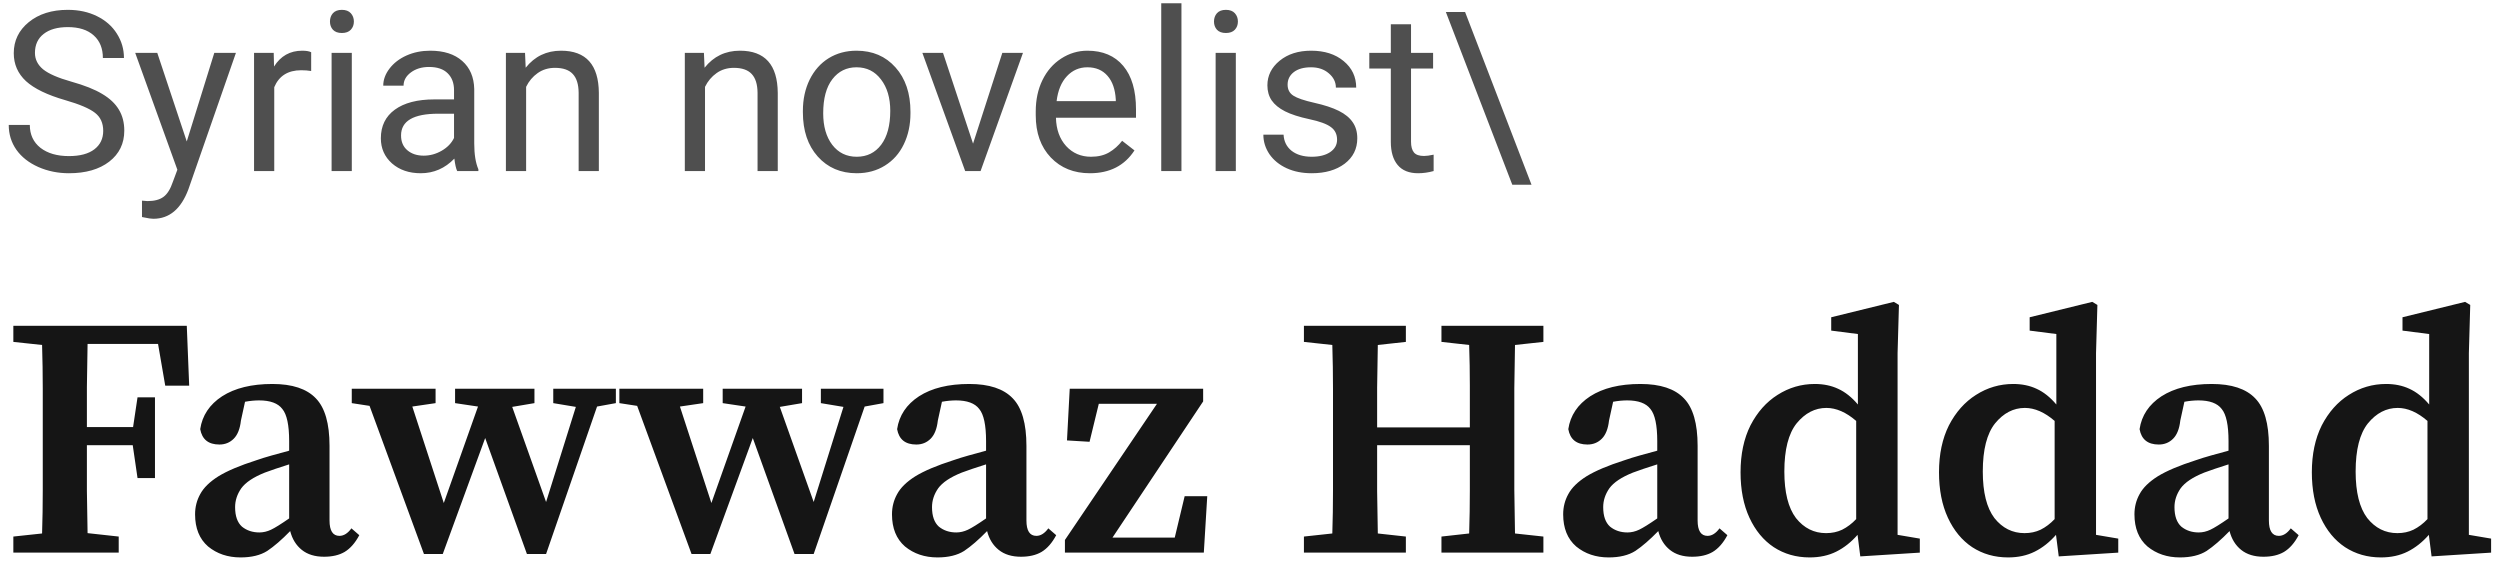
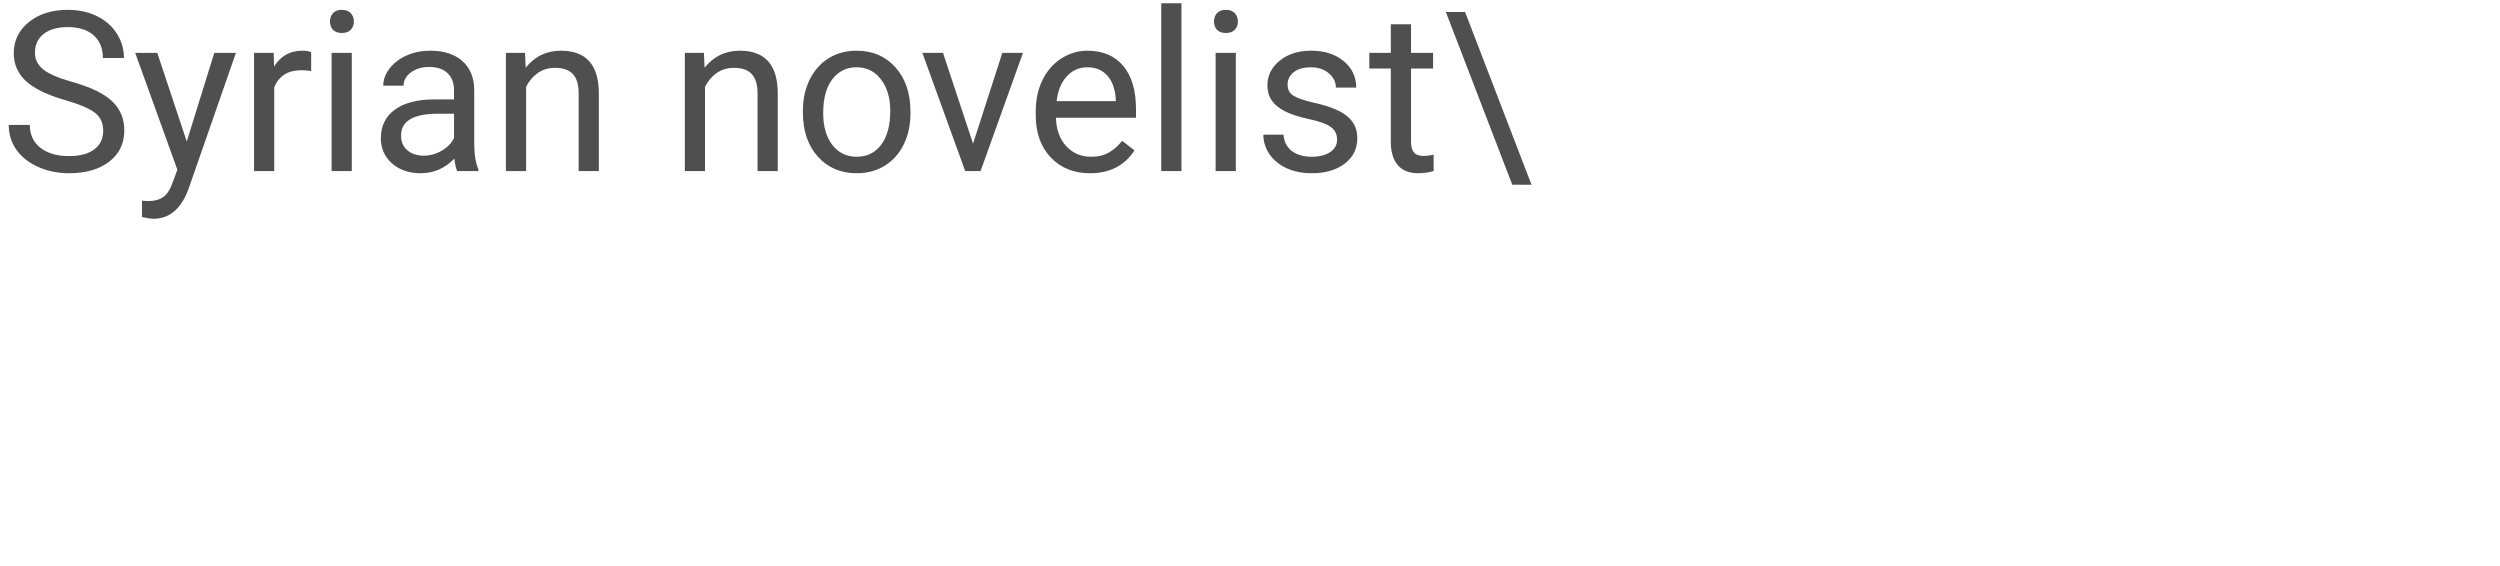
<svg xmlns="http://www.w3.org/2000/svg" width="190" height="43" viewBox="0 0 190 43" fill="none">
  <path d="M4.964 7.613C3.597 7.22 2.601 6.738 1.976 6.168C1.356 5.593 1.046 4.885 1.046 4.043C1.046 3.092 1.425 2.306 2.183 1.686C2.947 1.061 3.937 0.748 5.155 0.748C5.985 0.748 6.724 0.909 7.371 1.229C8.024 1.55 8.528 1.993 8.882 2.558C9.242 3.122 9.421 3.739 9.421 4.409H7.819C7.819 3.678 7.587 3.105 7.122 2.69C6.657 2.27 6.001 2.06 5.155 2.06C4.369 2.06 3.755 2.234 3.312 2.583C2.875 2.926 2.656 3.404 2.656 4.019C2.656 4.511 2.864 4.929 3.279 5.272C3.699 5.61 4.41 5.919 5.412 6.202C6.419 6.484 7.205 6.797 7.77 7.14C8.34 7.477 8.76 7.873 9.031 8.327C9.308 8.78 9.446 9.314 9.446 9.929C9.446 10.908 9.064 11.694 8.301 12.286C7.537 12.873 6.516 13.166 5.238 13.166C4.408 13.166 3.633 13.008 2.914 12.693C2.194 12.372 1.638 11.935 1.245 11.381C0.858 10.828 0.664 10.2 0.664 9.497H2.266C2.266 10.227 2.535 10.806 3.071 11.232C3.614 11.652 4.336 11.863 5.238 11.863C6.079 11.863 6.724 11.691 7.172 11.348C7.62 11.005 7.844 10.537 7.844 9.945C7.844 9.353 7.637 8.897 7.222 8.576C6.807 8.249 6.054 7.928 4.964 7.613ZM14.194 10.751L16.286 4.019H17.93L14.319 14.386C13.76 15.88 12.872 16.627 11.654 16.627L11.364 16.602L10.791 16.495V15.249L11.206 15.283C11.726 15.283 12.13 15.178 12.418 14.967C12.711 14.757 12.952 14.372 13.14 13.813L13.48 12.9L10.276 4.019H11.953L14.194 10.751ZM23.649 5.396C23.416 5.358 23.165 5.338 22.894 5.338C21.886 5.338 21.203 5.767 20.843 6.625V13H19.308V4.019H20.802L20.827 5.056C21.33 4.254 22.044 3.853 22.968 3.853C23.267 3.853 23.494 3.891 23.649 3.969V5.396ZM26.737 13H25.201V4.019H26.737V13ZM25.077 1.636C25.077 1.387 25.151 1.177 25.301 1.005C25.456 0.834 25.683 0.748 25.981 0.748C26.28 0.748 26.507 0.834 26.662 1.005C26.817 1.177 26.895 1.387 26.895 1.636C26.895 1.885 26.817 2.093 26.662 2.259C26.507 2.425 26.28 2.508 25.981 2.508C25.683 2.508 25.456 2.425 25.301 2.259C25.151 2.093 25.077 1.885 25.077 1.636ZM34.747 13C34.658 12.823 34.587 12.508 34.531 12.054C33.817 12.795 32.965 13.166 31.975 13.166C31.089 13.166 30.361 12.917 29.791 12.419C29.227 11.915 28.945 11.279 28.945 10.51C28.945 9.575 29.299 8.85 30.007 8.335C30.721 7.815 31.723 7.555 33.012 7.555H34.506V6.849C34.506 6.312 34.346 5.886 34.025 5.571C33.704 5.25 33.231 5.089 32.605 5.089C32.058 5.089 31.598 5.228 31.227 5.504C30.857 5.781 30.671 6.116 30.671 6.509H29.127C29.127 6.061 29.285 5.629 29.601 5.214C29.922 4.793 30.353 4.461 30.895 4.218C31.443 3.974 32.044 3.853 32.697 3.853C33.732 3.853 34.542 4.113 35.129 4.633C35.715 5.147 36.02 5.859 36.042 6.766V10.9C36.042 11.724 36.147 12.38 36.357 12.867V13H34.747ZM32.199 11.83C32.68 11.83 33.137 11.705 33.568 11.456C34 11.207 34.313 10.883 34.506 10.485V8.642H33.303C31.421 8.642 30.48 9.193 30.48 10.294C30.48 10.775 30.641 11.152 30.962 11.423C31.283 11.694 31.695 11.83 32.199 11.83ZM39.902 4.019L39.952 5.147C40.638 4.284 41.534 3.853 42.641 3.853C44.539 3.853 45.497 4.923 45.513 7.065V13H43.977V7.057C43.972 6.409 43.823 5.931 43.529 5.621C43.242 5.311 42.791 5.156 42.176 5.156C41.678 5.156 41.241 5.289 40.865 5.554C40.488 5.82 40.195 6.168 39.985 6.6V13H38.449V4.019H39.902ZM53.498 4.019L53.548 5.147C54.234 4.284 55.131 3.853 56.238 3.853C58.136 3.853 59.093 4.923 59.11 7.065V13H57.574V7.057C57.569 6.409 57.419 5.931 57.126 5.621C56.838 5.311 56.387 5.156 55.773 5.156C55.275 5.156 54.838 5.289 54.461 5.554C54.085 5.82 53.792 6.168 53.581 6.6V13H52.046V4.019H53.498ZM61.019 8.426C61.019 7.546 61.191 6.755 61.534 6.052C61.882 5.349 62.364 4.807 62.978 4.425C63.598 4.043 64.303 3.853 65.095 3.853C66.318 3.853 67.305 4.276 68.058 5.123C68.816 5.969 69.195 7.095 69.195 8.501V8.609C69.195 9.483 69.026 10.269 68.689 10.966C68.357 11.658 67.878 12.198 67.253 12.585C66.633 12.972 65.919 13.166 65.111 13.166C63.894 13.166 62.906 12.743 62.148 11.896C61.395 11.049 61.019 9.929 61.019 8.534V8.426ZM62.563 8.609C62.563 9.605 62.793 10.405 63.252 11.008C63.717 11.611 64.337 11.913 65.111 11.913C65.892 11.913 66.511 11.608 66.971 10.999C67.43 10.385 67.66 9.528 67.66 8.426C67.66 7.441 67.424 6.644 66.954 6.036C66.489 5.421 65.87 5.114 65.095 5.114C64.337 5.114 63.725 5.416 63.26 6.019C62.795 6.622 62.563 7.486 62.563 8.609ZM73.952 10.916L76.176 4.019H77.745L74.524 13H73.354L70.1 4.019H71.669L73.952 10.916ZM82.834 13.166C81.616 13.166 80.626 12.768 79.862 11.971C79.098 11.168 78.716 10.098 78.716 8.758V8.476C78.716 7.585 78.885 6.791 79.223 6.094C79.566 5.391 80.042 4.843 80.65 4.45C81.265 4.052 81.929 3.853 82.643 3.853C83.81 3.853 84.718 4.237 85.365 5.006C86.013 5.776 86.336 6.877 86.336 8.31V8.949H80.252C80.274 9.835 80.531 10.551 81.024 11.099C81.522 11.641 82.153 11.913 82.916 11.913C83.459 11.913 83.918 11.802 84.294 11.581C84.671 11.359 85 11.066 85.282 10.701L86.22 11.431C85.468 12.588 84.339 13.166 82.834 13.166ZM82.643 5.114C82.023 5.114 81.503 5.341 81.082 5.795C80.662 6.243 80.401 6.874 80.302 7.688H84.801V7.571C84.757 6.791 84.546 6.188 84.17 5.762C83.794 5.33 83.284 5.114 82.643 5.114ZM89.79 13H88.254V0.25H89.79V13ZM93.923 13H92.388V4.019H93.923V13ZM92.263 1.636C92.263 1.387 92.338 1.177 92.487 1.005C92.642 0.834 92.869 0.748 93.168 0.748C93.467 0.748 93.694 0.834 93.849 1.005C94.004 1.177 94.081 1.387 94.081 1.636C94.081 1.885 94.004 2.093 93.849 2.259C93.694 2.425 93.467 2.508 93.168 2.508C92.869 2.508 92.642 2.425 92.487 2.259C92.338 2.093 92.263 1.885 92.263 1.636ZM101.618 10.618C101.618 10.203 101.46 9.882 101.145 9.655C100.835 9.422 100.29 9.223 99.51 9.057C98.735 8.891 98.118 8.692 97.659 8.459C97.205 8.227 96.867 7.95 96.646 7.629C96.43 7.308 96.322 6.927 96.322 6.484C96.322 5.748 96.632 5.125 97.252 4.616C97.877 4.107 98.674 3.853 99.643 3.853C100.661 3.853 101.485 4.115 102.116 4.641C102.753 5.167 103.071 5.839 103.071 6.658H101.527C101.527 6.238 101.347 5.875 100.987 5.571C100.633 5.266 100.185 5.114 99.643 5.114C99.084 5.114 98.647 5.236 98.331 5.479C98.016 5.723 97.858 6.041 97.858 6.434C97.858 6.805 98.005 7.084 98.298 7.272C98.591 7.461 99.12 7.64 99.883 7.812C100.653 7.984 101.275 8.188 101.751 8.426C102.227 8.664 102.578 8.952 102.805 9.29C103.038 9.622 103.154 10.028 103.154 10.51C103.154 11.312 102.833 11.957 102.191 12.444C101.549 12.925 100.716 13.166 99.692 13.166C98.973 13.166 98.337 13.039 97.783 12.784C97.23 12.53 96.795 12.175 96.48 11.722C96.17 11.262 96.015 10.767 96.015 10.236H97.551C97.579 10.751 97.783 11.16 98.165 11.464C98.552 11.763 99.061 11.913 99.692 11.913C100.273 11.913 100.738 11.796 101.087 11.564C101.441 11.326 101.618 11.011 101.618 10.618ZM107.238 1.844V4.019H108.915V5.206H107.238V10.775C107.238 11.135 107.312 11.406 107.462 11.589C107.611 11.766 107.866 11.854 108.226 11.854C108.403 11.854 108.646 11.821 108.956 11.755V13C108.552 13.111 108.159 13.166 107.777 13.166C107.091 13.166 106.574 12.959 106.225 12.543C105.876 12.128 105.702 11.539 105.702 10.775V5.206H104.067V4.019H105.702V1.844H107.238ZM109.886 0.914H111.347L116.394 14.038H114.933L109.886 0.914Z" fill="#4F4F4F" />
-   <path d="M1.014 25.984V24.762H14.196L14.378 29.312H12.558L12.012 26.14H6.656C6.639 27.232 6.621 28.324 6.604 29.416C6.604 30.491 6.604 31.505 6.604 32.458H10.114L10.452 30.196H11.778V36.332H10.452L10.088 33.836H6.604C6.604 35.067 6.604 36.228 6.604 37.32C6.621 38.395 6.639 39.461 6.656 40.518L9.022 40.778V42H1.014V40.778L3.198 40.544C3.233 39.469 3.25 38.377 3.25 37.268C3.25 36.159 3.25 35.049 3.25 33.94V32.822C3.25 31.73 3.25 30.638 3.25 29.546C3.25 28.437 3.233 27.327 3.198 26.218L1.014 25.984ZM24.628 42.312C23.935 42.312 23.371 42.139 22.938 41.792C22.505 41.445 22.21 40.969 22.054 40.362C21.413 41.021 20.832 41.523 20.312 41.87C19.792 42.199 19.116 42.364 18.284 42.364C17.313 42.364 16.49 42.087 15.814 41.532C15.155 40.96 14.826 40.145 14.826 39.088C14.826 38.533 14.956 38.022 15.216 37.554C15.476 37.069 15.935 36.618 16.594 36.202C17.27 35.786 18.232 35.379 19.48 34.98C19.827 34.859 20.217 34.737 20.65 34.616C21.083 34.495 21.525 34.373 21.976 34.252V33.524C21.976 32.311 21.803 31.496 21.456 31.08C21.127 30.647 20.537 30.43 19.688 30.43C19.532 30.43 19.359 30.439 19.168 30.456C18.995 30.473 18.813 30.499 18.622 30.534L18.31 31.964C18.241 32.588 18.059 33.047 17.764 33.342C17.469 33.637 17.105 33.784 16.672 33.784C15.84 33.784 15.355 33.394 15.216 32.614C15.372 31.574 15.927 30.742 16.88 30.118C17.851 29.494 19.125 29.182 20.702 29.182C22.21 29.182 23.311 29.546 24.004 30.274C24.697 30.985 25.044 32.189 25.044 33.888V39.556C25.044 40.336 25.295 40.726 25.798 40.726C26.127 40.726 26.431 40.535 26.708 40.154L27.306 40.674C26.994 41.263 26.621 41.688 26.188 41.948C25.772 42.191 25.252 42.312 24.628 42.312ZM17.868 38.542C17.868 39.218 18.041 39.712 18.388 40.024C18.752 40.319 19.194 40.466 19.714 40.466C20.009 40.466 20.303 40.397 20.598 40.258C20.893 40.119 21.352 39.833 21.976 39.4V35.292C21.612 35.413 21.265 35.526 20.936 35.63C20.624 35.734 20.355 35.829 20.13 35.916C19.263 36.263 18.665 36.661 18.336 37.112C18.024 37.563 17.868 38.039 17.868 38.542ZM42.048 30.638V29.546H46.806V30.638L45.376 30.898L41.502 42.104H40.046L36.874 33.29L33.65 42.104H32.22L28.086 30.846L26.734 30.638V29.546H33.104V30.638L31.336 30.898L33.728 38.23L36.328 30.898L34.586 30.638V29.546H40.618V30.638L38.928 30.924L41.502 38.152L43.764 30.924L42.048 30.638ZM62.386 30.638V29.546H67.144V30.638L65.714 30.898L61.84 42.104H60.384L57.212 33.29L53.988 42.104H52.558L48.424 30.846L47.072 30.638V29.546H53.442V30.638L51.674 30.898L54.066 38.23L56.666 30.898L54.924 30.638V29.546H60.956V30.638L59.266 30.924L61.84 38.152L64.102 30.924L62.386 30.638ZM77.593 42.312C76.899 42.312 76.336 42.139 75.903 41.792C75.469 41.445 75.175 40.969 75.019 40.362C74.377 41.021 73.797 41.523 73.277 41.87C72.757 42.199 72.081 42.364 71.249 42.364C70.278 42.364 69.455 42.087 68.779 41.532C68.12 40.96 67.791 40.145 67.791 39.088C67.791 38.533 67.921 38.022 68.181 37.554C68.441 37.069 68.9 36.618 69.559 36.202C70.235 35.786 71.197 35.379 72.445 34.98C72.791 34.859 73.181 34.737 73.615 34.616C74.048 34.495 74.49 34.373 74.941 34.252V33.524C74.941 32.311 74.767 31.496 74.421 31.08C74.091 30.647 73.502 30.43 72.653 30.43C72.497 30.43 72.323 30.439 72.133 30.456C71.959 30.473 71.777 30.499 71.587 30.534L71.275 31.964C71.205 32.588 71.023 33.047 70.729 33.342C70.434 33.637 70.07 33.784 69.637 33.784C68.805 33.784 68.319 33.394 68.181 32.614C68.337 31.574 68.891 30.742 69.845 30.118C70.815 29.494 72.089 29.182 73.667 29.182C75.175 29.182 76.275 29.546 76.969 30.274C77.662 30.985 78.009 32.189 78.009 33.888V39.556C78.009 40.336 78.26 40.726 78.763 40.726C79.092 40.726 79.395 40.535 79.673 40.154L80.271 40.674C79.959 41.263 79.586 41.688 79.153 41.948C78.737 42.191 78.217 42.312 77.593 42.312ZM70.833 38.542C70.833 39.218 71.006 39.712 71.353 40.024C71.717 40.319 72.159 40.466 72.679 40.466C72.973 40.466 73.268 40.397 73.563 40.258C73.857 40.119 74.317 39.833 74.941 39.4V35.292C74.577 35.413 74.23 35.526 73.901 35.63C73.589 35.734 73.32 35.829 73.095 35.916C72.228 36.263 71.63 36.661 71.301 37.112C70.989 37.563 70.833 38.039 70.833 38.542ZM80.934 42V41.038L87.928 30.69H83.508L82.806 33.576L81.091 33.472L81.299 29.546H91.439V30.508L84.549 40.856H89.281L90.034 37.71H91.751L91.49 42H80.934ZM109.55 25.984V24.762H117.298V25.984L115.14 26.218C115.123 27.293 115.105 28.385 115.088 29.494C115.088 30.586 115.088 31.695 115.088 32.822V33.94C115.088 35.032 115.088 36.133 115.088 37.242C115.105 38.334 115.123 39.435 115.14 40.544L117.298 40.778V42H109.55V40.778L111.656 40.544C111.691 39.452 111.708 38.343 111.708 37.216C111.708 36.089 111.708 34.963 111.708 33.836H104.662C104.662 35.084 104.662 36.254 104.662 37.346C104.679 38.438 104.697 39.504 104.714 40.544L106.846 40.778V42H99.098V40.778L101.256 40.544C101.291 39.469 101.308 38.377 101.308 37.268C101.308 36.159 101.308 35.049 101.308 33.94V32.822C101.308 31.73 101.308 30.638 101.308 29.546C101.308 28.437 101.291 27.327 101.256 26.218L99.098 25.984V24.762H106.846V25.984L104.714 26.218C104.697 27.293 104.679 28.367 104.662 29.442C104.662 30.517 104.662 31.531 104.662 32.484H111.708C111.708 31.409 111.708 30.352 111.708 29.312C111.708 28.272 111.691 27.241 111.656 26.218L109.55 25.984ZM128.603 42.312C127.909 42.312 127.346 42.139 126.913 41.792C126.479 41.445 126.185 40.969 126.029 40.362C125.387 41.021 124.807 41.523 124.287 41.87C123.767 42.199 123.091 42.364 122.259 42.364C121.288 42.364 120.465 42.087 119.789 41.532C119.13 40.96 118.801 40.145 118.801 39.088C118.801 38.533 118.931 38.022 119.191 37.554C119.451 37.069 119.91 36.618 120.569 36.202C121.245 35.786 122.207 35.379 123.455 34.98C123.801 34.859 124.191 34.737 124.625 34.616C125.058 34.495 125.5 34.373 125.951 34.252V33.524C125.951 32.311 125.777 31.496 125.431 31.08C125.101 30.647 124.512 30.43 123.663 30.43C123.507 30.43 123.333 30.439 123.143 30.456C122.969 30.473 122.787 30.499 122.597 30.534L122.285 31.964C122.215 32.588 122.033 33.047 121.739 33.342C121.444 33.637 121.08 33.784 120.647 33.784C119.815 33.784 119.329 33.394 119.191 32.614C119.347 31.574 119.901 30.742 120.855 30.118C121.825 29.494 123.099 29.182 124.676 29.182C126.185 29.182 127.285 29.546 127.979 30.274C128.672 30.985 129.019 32.189 129.019 33.888V39.556C129.019 40.336 129.27 40.726 129.773 40.726C130.102 40.726 130.405 40.535 130.683 40.154L131.281 40.674C130.969 41.263 130.596 41.688 130.163 41.948C129.747 42.191 129.227 42.312 128.603 42.312ZM121.843 38.542C121.843 39.218 122.016 39.712 122.363 40.024C122.727 40.319 123.169 40.466 123.689 40.466C123.983 40.466 124.278 40.397 124.573 40.258C124.867 40.119 125.327 39.833 125.951 39.4V35.292C125.587 35.413 125.24 35.526 124.911 35.63C124.599 35.734 124.33 35.829 124.105 35.916C123.238 36.263 122.64 36.661 122.311 37.112C121.999 37.563 121.843 38.039 121.843 38.542ZM135.61 35.838C135.61 37.415 135.905 38.594 136.494 39.374C137.101 40.137 137.864 40.518 138.782 40.518C139.233 40.518 139.64 40.431 140.004 40.258C140.386 40.067 140.741 39.799 141.07 39.452V31.99C140.308 31.331 139.554 31.002 138.808 31.002C137.942 31.002 137.188 31.392 136.546 32.172C135.922 32.952 135.61 34.174 135.61 35.838ZM141.382 42.286L141.174 40.648C140.689 41.203 140.152 41.627 139.562 41.922C138.973 42.217 138.297 42.364 137.534 42.364C136.512 42.364 135.602 42.104 134.804 41.584C134.024 41.064 133.409 40.319 132.958 39.348C132.508 38.377 132.282 37.225 132.282 35.89C132.282 34.521 132.534 33.333 133.036 32.328C133.556 31.323 134.241 30.551 135.09 30.014C135.957 29.459 136.902 29.182 137.924 29.182C138.583 29.182 139.172 29.303 139.692 29.546C140.23 29.789 140.732 30.187 141.2 30.742V25.386L139.172 25.126V24.112L143.93 22.942L144.32 23.176L144.216 26.842V40.648L145.906 40.934V42L141.382 42.286ZM150.692 35.838C150.692 37.415 150.987 38.594 151.576 39.374C152.183 40.137 152.946 40.518 153.864 40.518C154.315 40.518 154.722 40.431 155.086 40.258C155.468 40.067 155.823 39.799 156.152 39.452V31.99C155.39 31.331 154.636 31.002 153.89 31.002C153.024 31.002 152.27 31.392 151.628 32.172C151.004 32.952 150.692 34.174 150.692 35.838ZM156.464 42.286L156.256 40.648C155.771 41.203 155.234 41.627 154.644 41.922C154.055 42.217 153.379 42.364 152.616 42.364C151.594 42.364 150.684 42.104 149.886 41.584C149.106 41.064 148.491 40.319 148.04 39.348C147.59 38.377 147.364 37.225 147.364 35.89C147.364 34.521 147.616 33.333 148.118 32.328C148.638 31.323 149.323 30.551 150.172 30.014C151.039 29.459 151.984 29.182 153.006 29.182C153.665 29.182 154.254 29.303 154.774 29.546C155.312 29.789 155.814 30.187 156.282 30.742V25.386L154.254 25.126V24.112L159.012 22.942L159.402 23.176L159.298 26.842V40.648L160.988 40.934V42L156.464 42.286ZM172.02 42.312C171.327 42.312 170.764 42.139 170.33 41.792C169.897 41.445 169.602 40.969 169.446 40.362C168.805 41.021 168.224 41.523 167.704 41.87C167.184 42.199 166.508 42.364 165.676 42.364C164.706 42.364 163.882 42.087 163.206 41.532C162.548 40.96 162.218 40.145 162.218 39.088C162.218 38.533 162.348 38.022 162.608 37.554C162.868 37.069 163.328 36.618 163.986 36.202C164.662 35.786 165.624 35.379 166.872 34.98C167.219 34.859 167.609 34.737 168.042 34.616C168.476 34.495 168.918 34.373 169.368 34.252V33.524C169.368 32.311 169.195 31.496 168.848 31.08C168.519 30.647 167.93 30.43 167.08 30.43C166.924 30.43 166.751 30.439 166.56 30.456C166.387 30.473 166.205 30.499 166.014 30.534L165.702 31.964C165.633 32.588 165.451 33.047 165.156 33.342C164.862 33.637 164.498 33.784 164.064 33.784C163.232 33.784 162.747 33.394 162.608 32.614C162.764 31.574 163.319 30.742 164.272 30.118C165.243 29.494 166.517 29.182 168.094 29.182C169.602 29.182 170.703 29.546 171.396 30.274C172.09 30.985 172.436 32.189 172.436 33.888V39.556C172.436 40.336 172.688 40.726 173.19 40.726C173.52 40.726 173.823 40.535 174.1 40.154L174.698 40.674C174.386 41.263 174.014 41.688 173.58 41.948C173.164 42.191 172.644 42.312 172.02 42.312ZM165.26 38.542C165.26 39.218 165.434 39.712 165.78 40.024C166.144 40.319 166.586 40.466 167.106 40.466C167.401 40.466 167.696 40.397 167.99 40.258C168.285 40.119 168.744 39.833 169.368 39.4V35.292C169.004 35.413 168.658 35.526 168.328 35.63C168.016 35.734 167.748 35.829 167.522 35.916C166.656 36.263 166.058 36.661 165.728 37.112C165.416 37.563 165.26 38.039 165.26 38.542ZM179.028 35.838C179.028 37.415 179.323 38.594 179.912 39.374C180.519 40.137 181.282 40.518 182.2 40.518C182.651 40.518 183.058 40.431 183.422 40.258C183.804 40.067 184.159 39.799 184.488 39.452V31.99C183.726 31.331 182.972 31.002 182.226 31.002C181.36 31.002 180.606 31.392 179.964 32.172C179.34 32.952 179.028 34.174 179.028 35.838ZM184.8 42.286L184.592 40.648C184.107 41.203 183.57 41.627 182.98 41.922C182.391 42.217 181.715 42.364 180.952 42.364C179.93 42.364 179.02 42.104 178.222 41.584C177.442 41.064 176.827 40.319 176.376 39.348C175.926 38.377 175.7 37.225 175.7 35.89C175.7 34.521 175.952 33.333 176.454 32.328C176.974 31.323 177.659 30.551 178.508 30.014C179.375 29.459 180.32 29.182 181.342 29.182C182.001 29.182 182.59 29.303 183.11 29.546C183.648 29.789 184.15 30.187 184.618 30.742V25.386L182.59 25.126V24.112L187.348 22.942L187.738 23.176L187.634 26.842V40.648L189.324 40.934V42L184.8 42.286Z" fill="#151515" />
</svg>